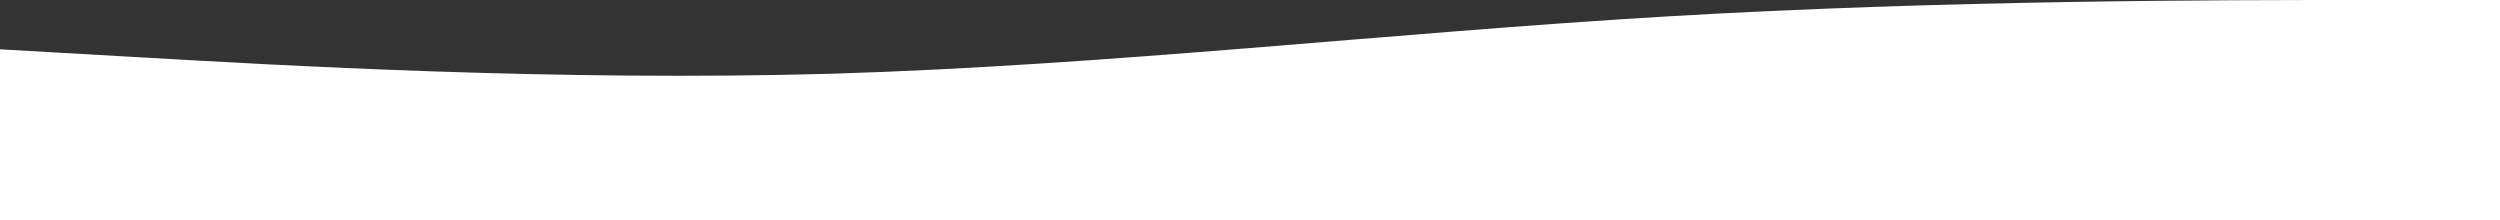
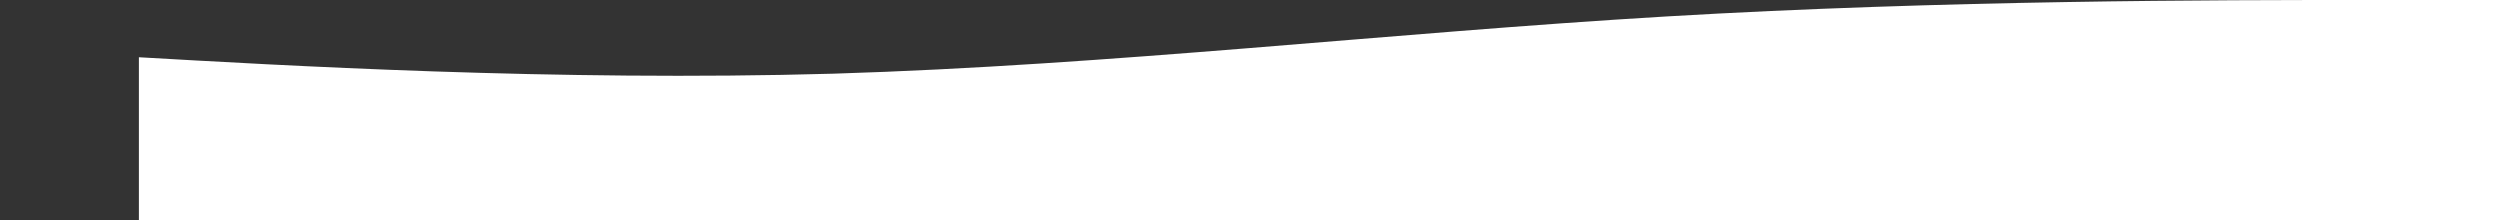
<svg xmlns="http://www.w3.org/2000/svg" width="1440" height="127" viewBox="0 0 1440 127" fill="none">
  <rect x="0" y="0" width="1440" height="127" fill="#333333" stroke="none" />
-   <path fill-rule="evenodd" clip-rule="evenodd" d="M1440 0H1360C1280 0 1120 0 960 9.468C800 18.936 640 37.545 480 42.442C320 47.013 160 37.545 80 32.974L0 28.404V127H80C160 127 320 127 480 127C640 127 800 127 960 127C1120 127 1280 127 1360 127H1440V0Z" fill="white" />
+   <path fill-rule="evenodd" clip-rule="evenodd" d="M1440 0H1360C1280 0 1120 0 960 9.468C800 18.936 640 37.545 480 42.442C320 47.013 160 37.545 80 32.974V127H80C160 127 320 127 480 127C640 127 800 127 960 127C1120 127 1280 127 1360 127H1440V0Z" fill="white" />
</svg>